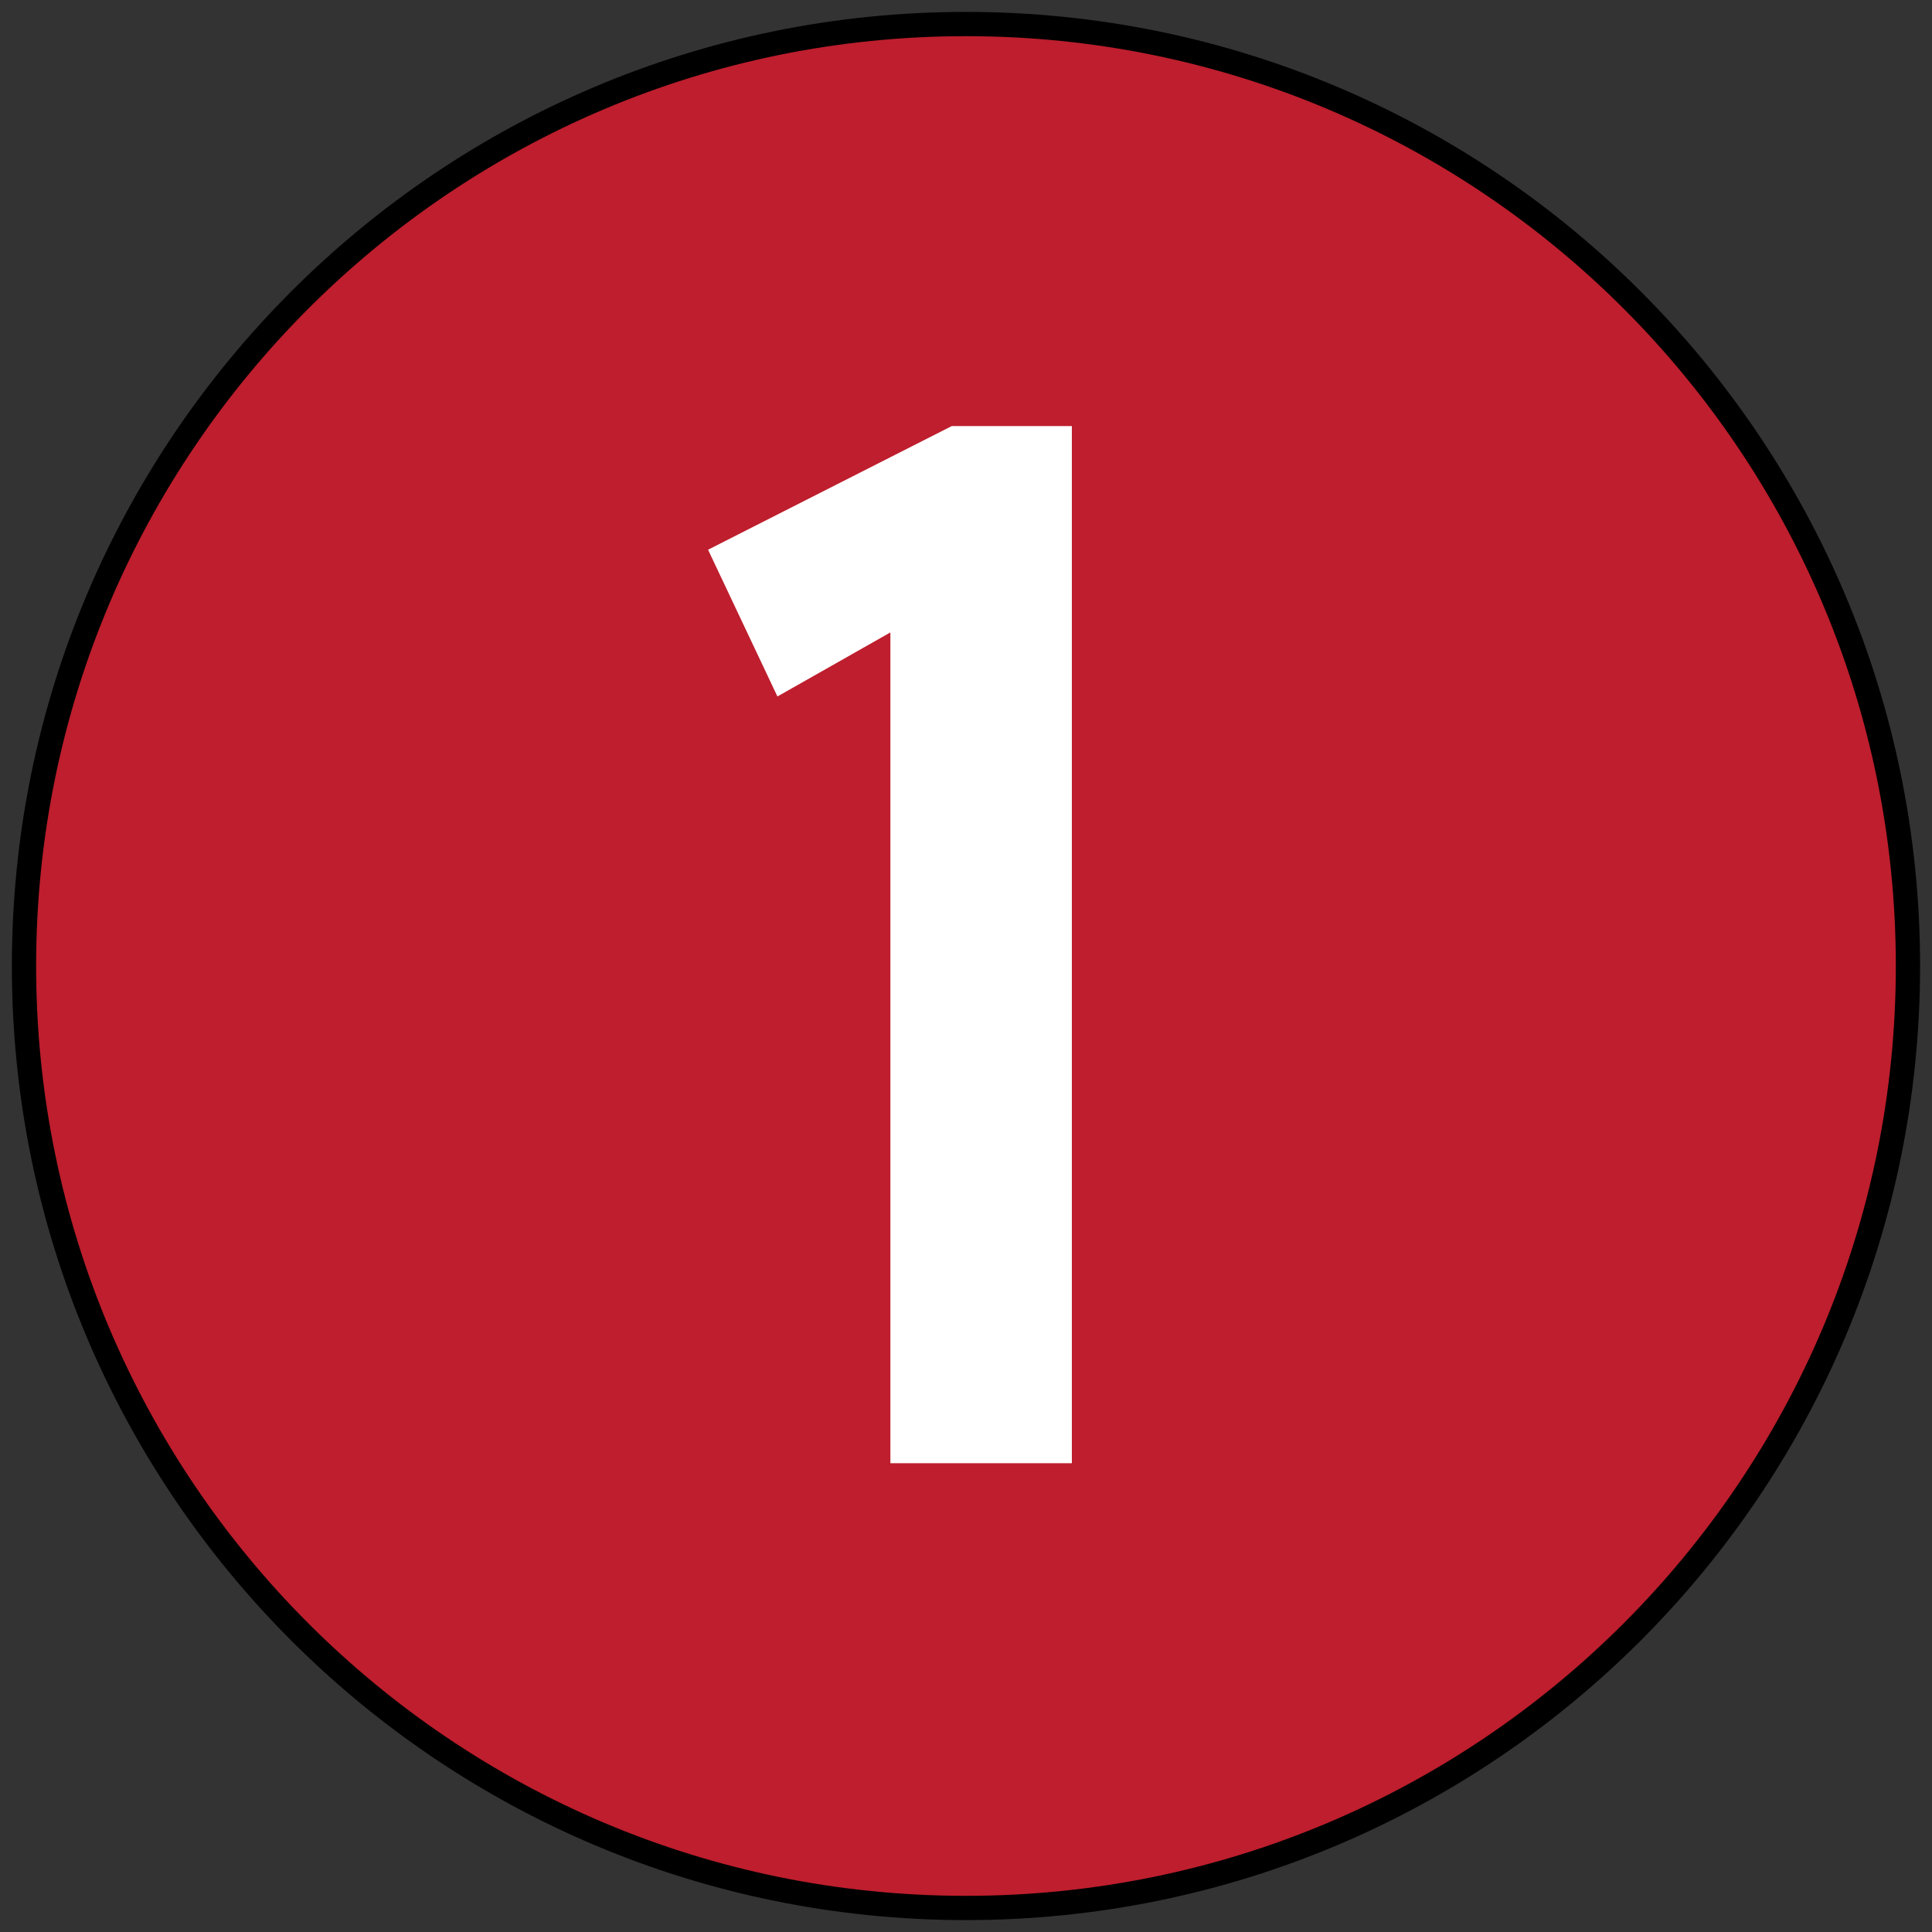
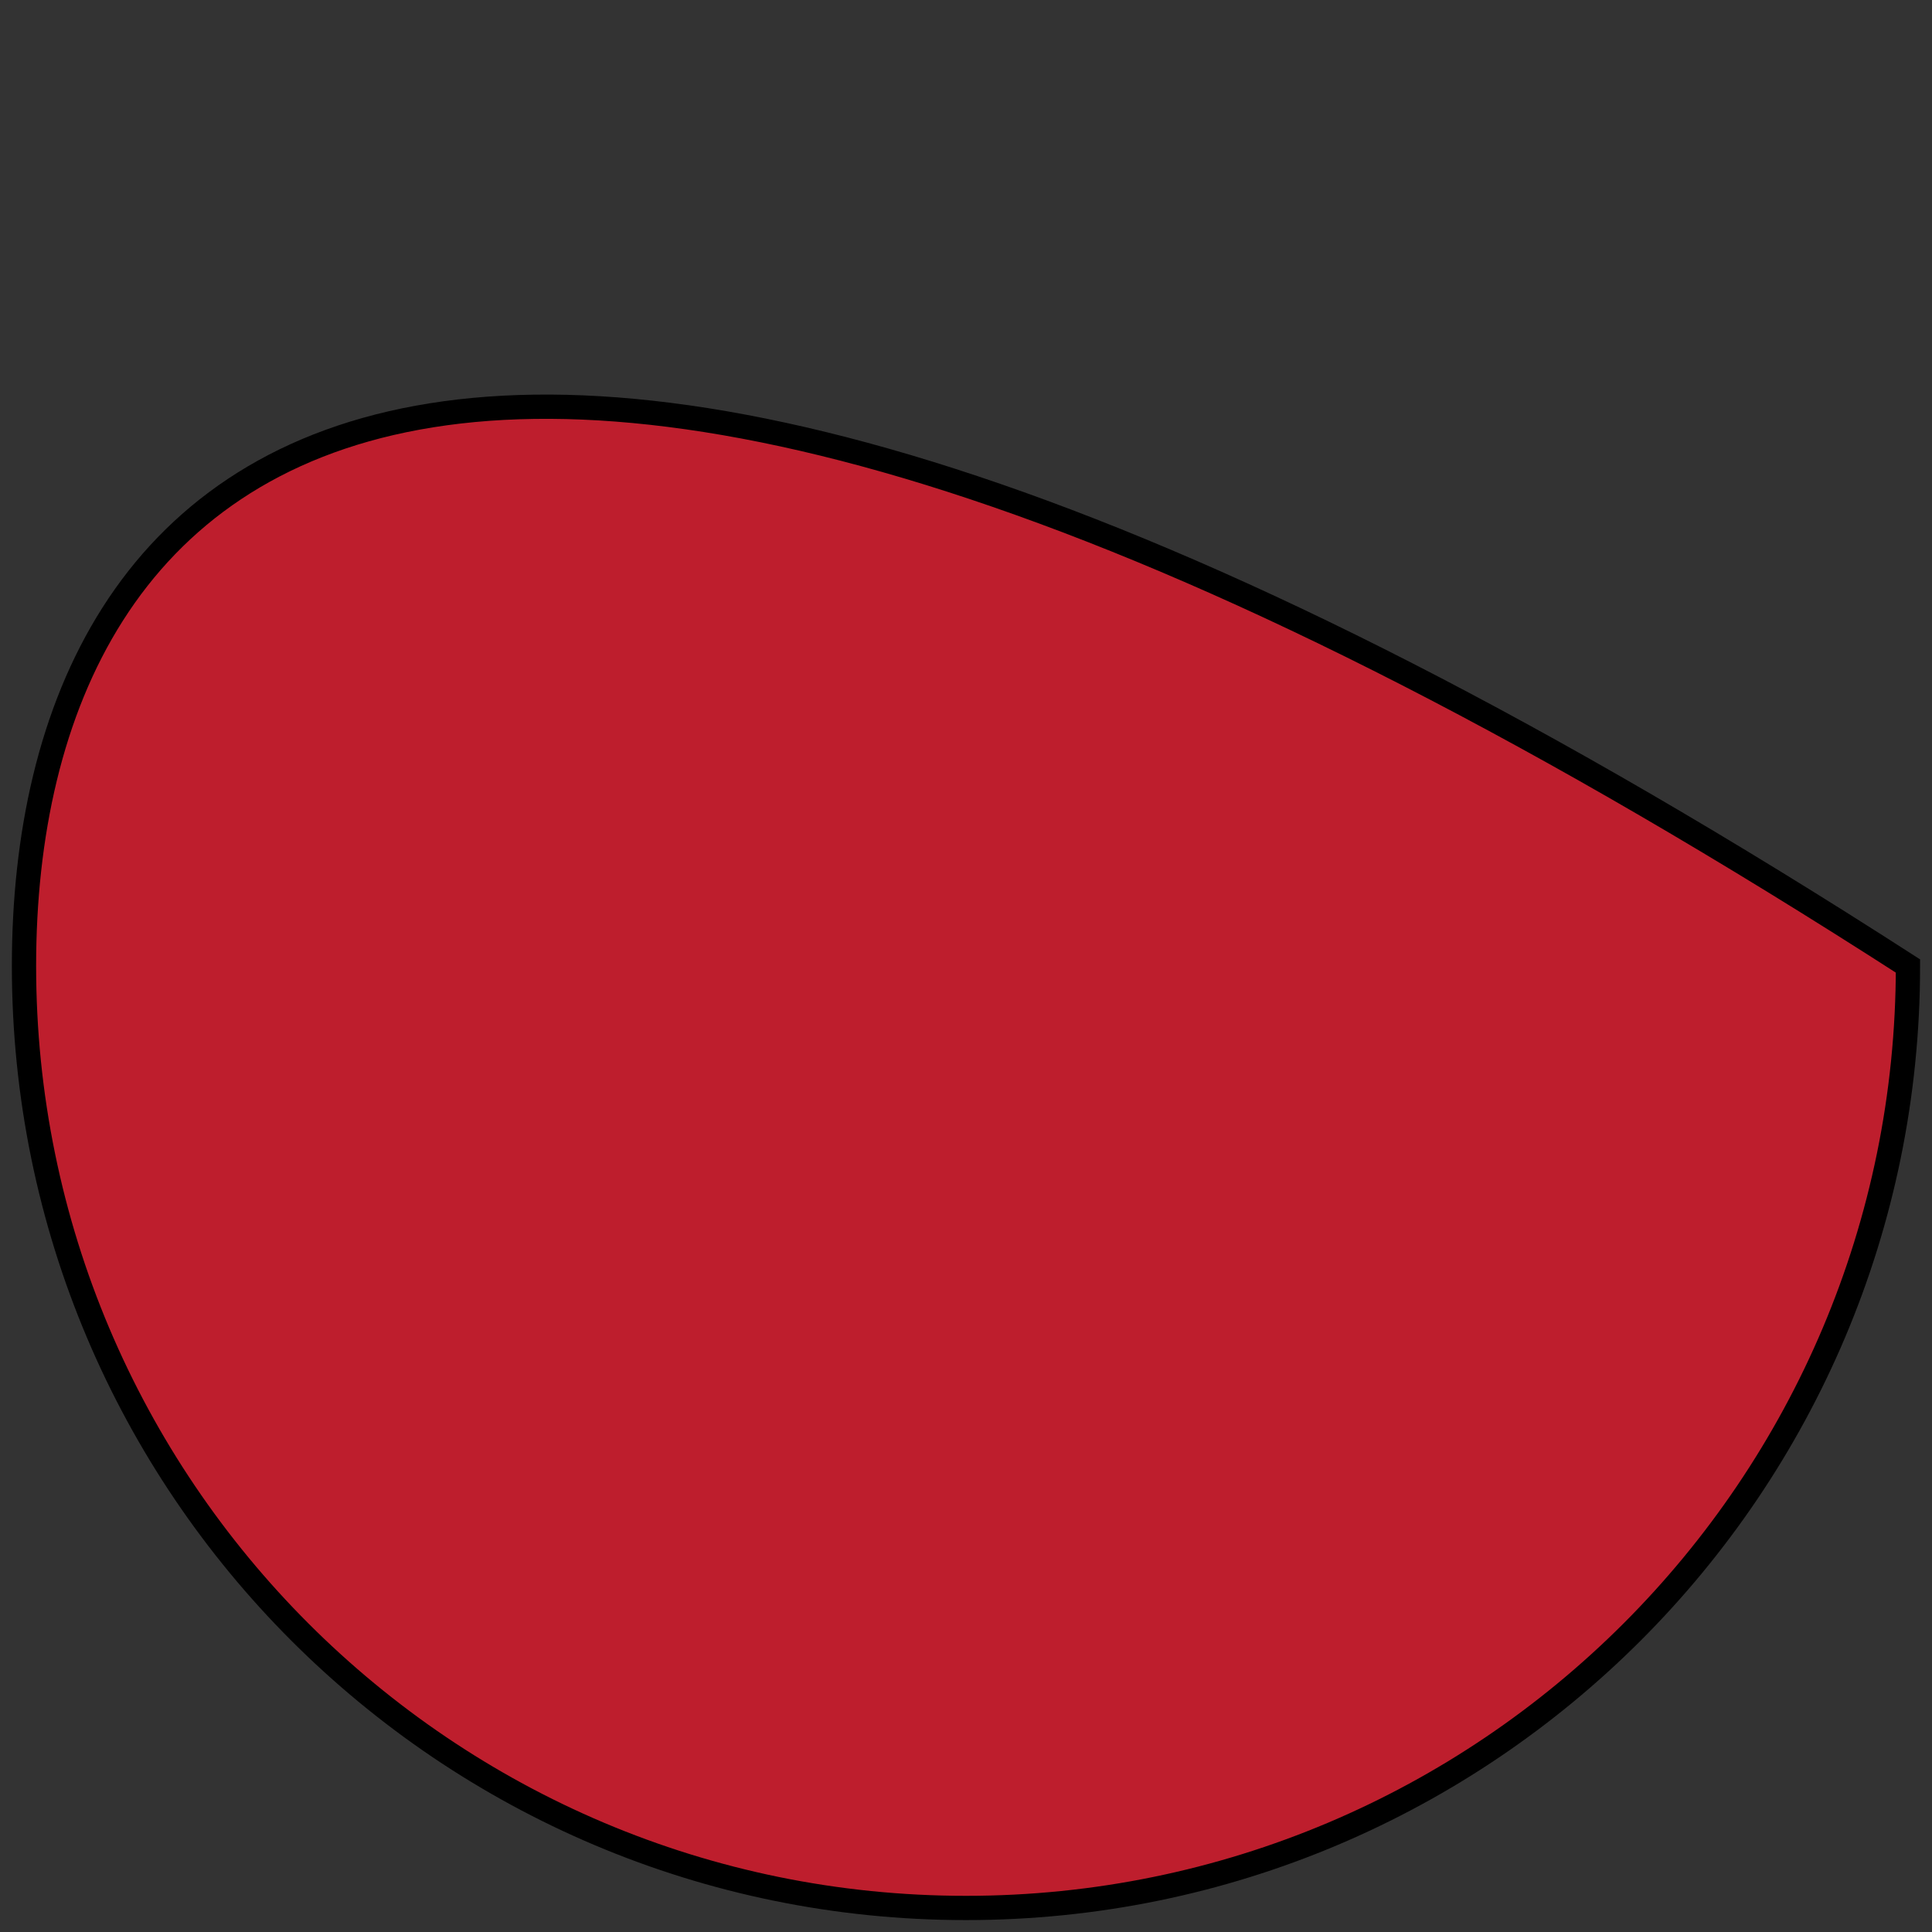
<svg xmlns="http://www.w3.org/2000/svg" width="43" height="43" viewBox="0 0 43 43" fill="none">
  <rect x="0" y="0" width="43" height="43" fill="#333333" stroke="none" />
-   <path d="M42.465 21.5C42.465 9.921 33.079 0.535 21.5 0.535C9.921 0.535 0.534 9.921 0.534 21.5C0.534 33.079 9.921 42.465 21.5 42.465C33.079 42.465 42.465 33.079 42.465 21.5Z" fill="#BE1E2D" stroke="black" stroke-width="0.54" stroke-miterlimit="10" />
-   <path d="M19.817 14.076L17.303 15.501L15.759 12.235L21.183 9.483H23.856V32.567H19.817V14.076Z" fill="white" />
+   <path d="M42.465 21.5C9.921 0.535 0.534 9.921 0.534 21.5C0.534 33.079 9.921 42.465 21.5 42.465C33.079 42.465 42.465 33.079 42.465 21.5Z" fill="#BE1E2D" stroke="black" stroke-width="0.54" stroke-miterlimit="10" />
</svg>